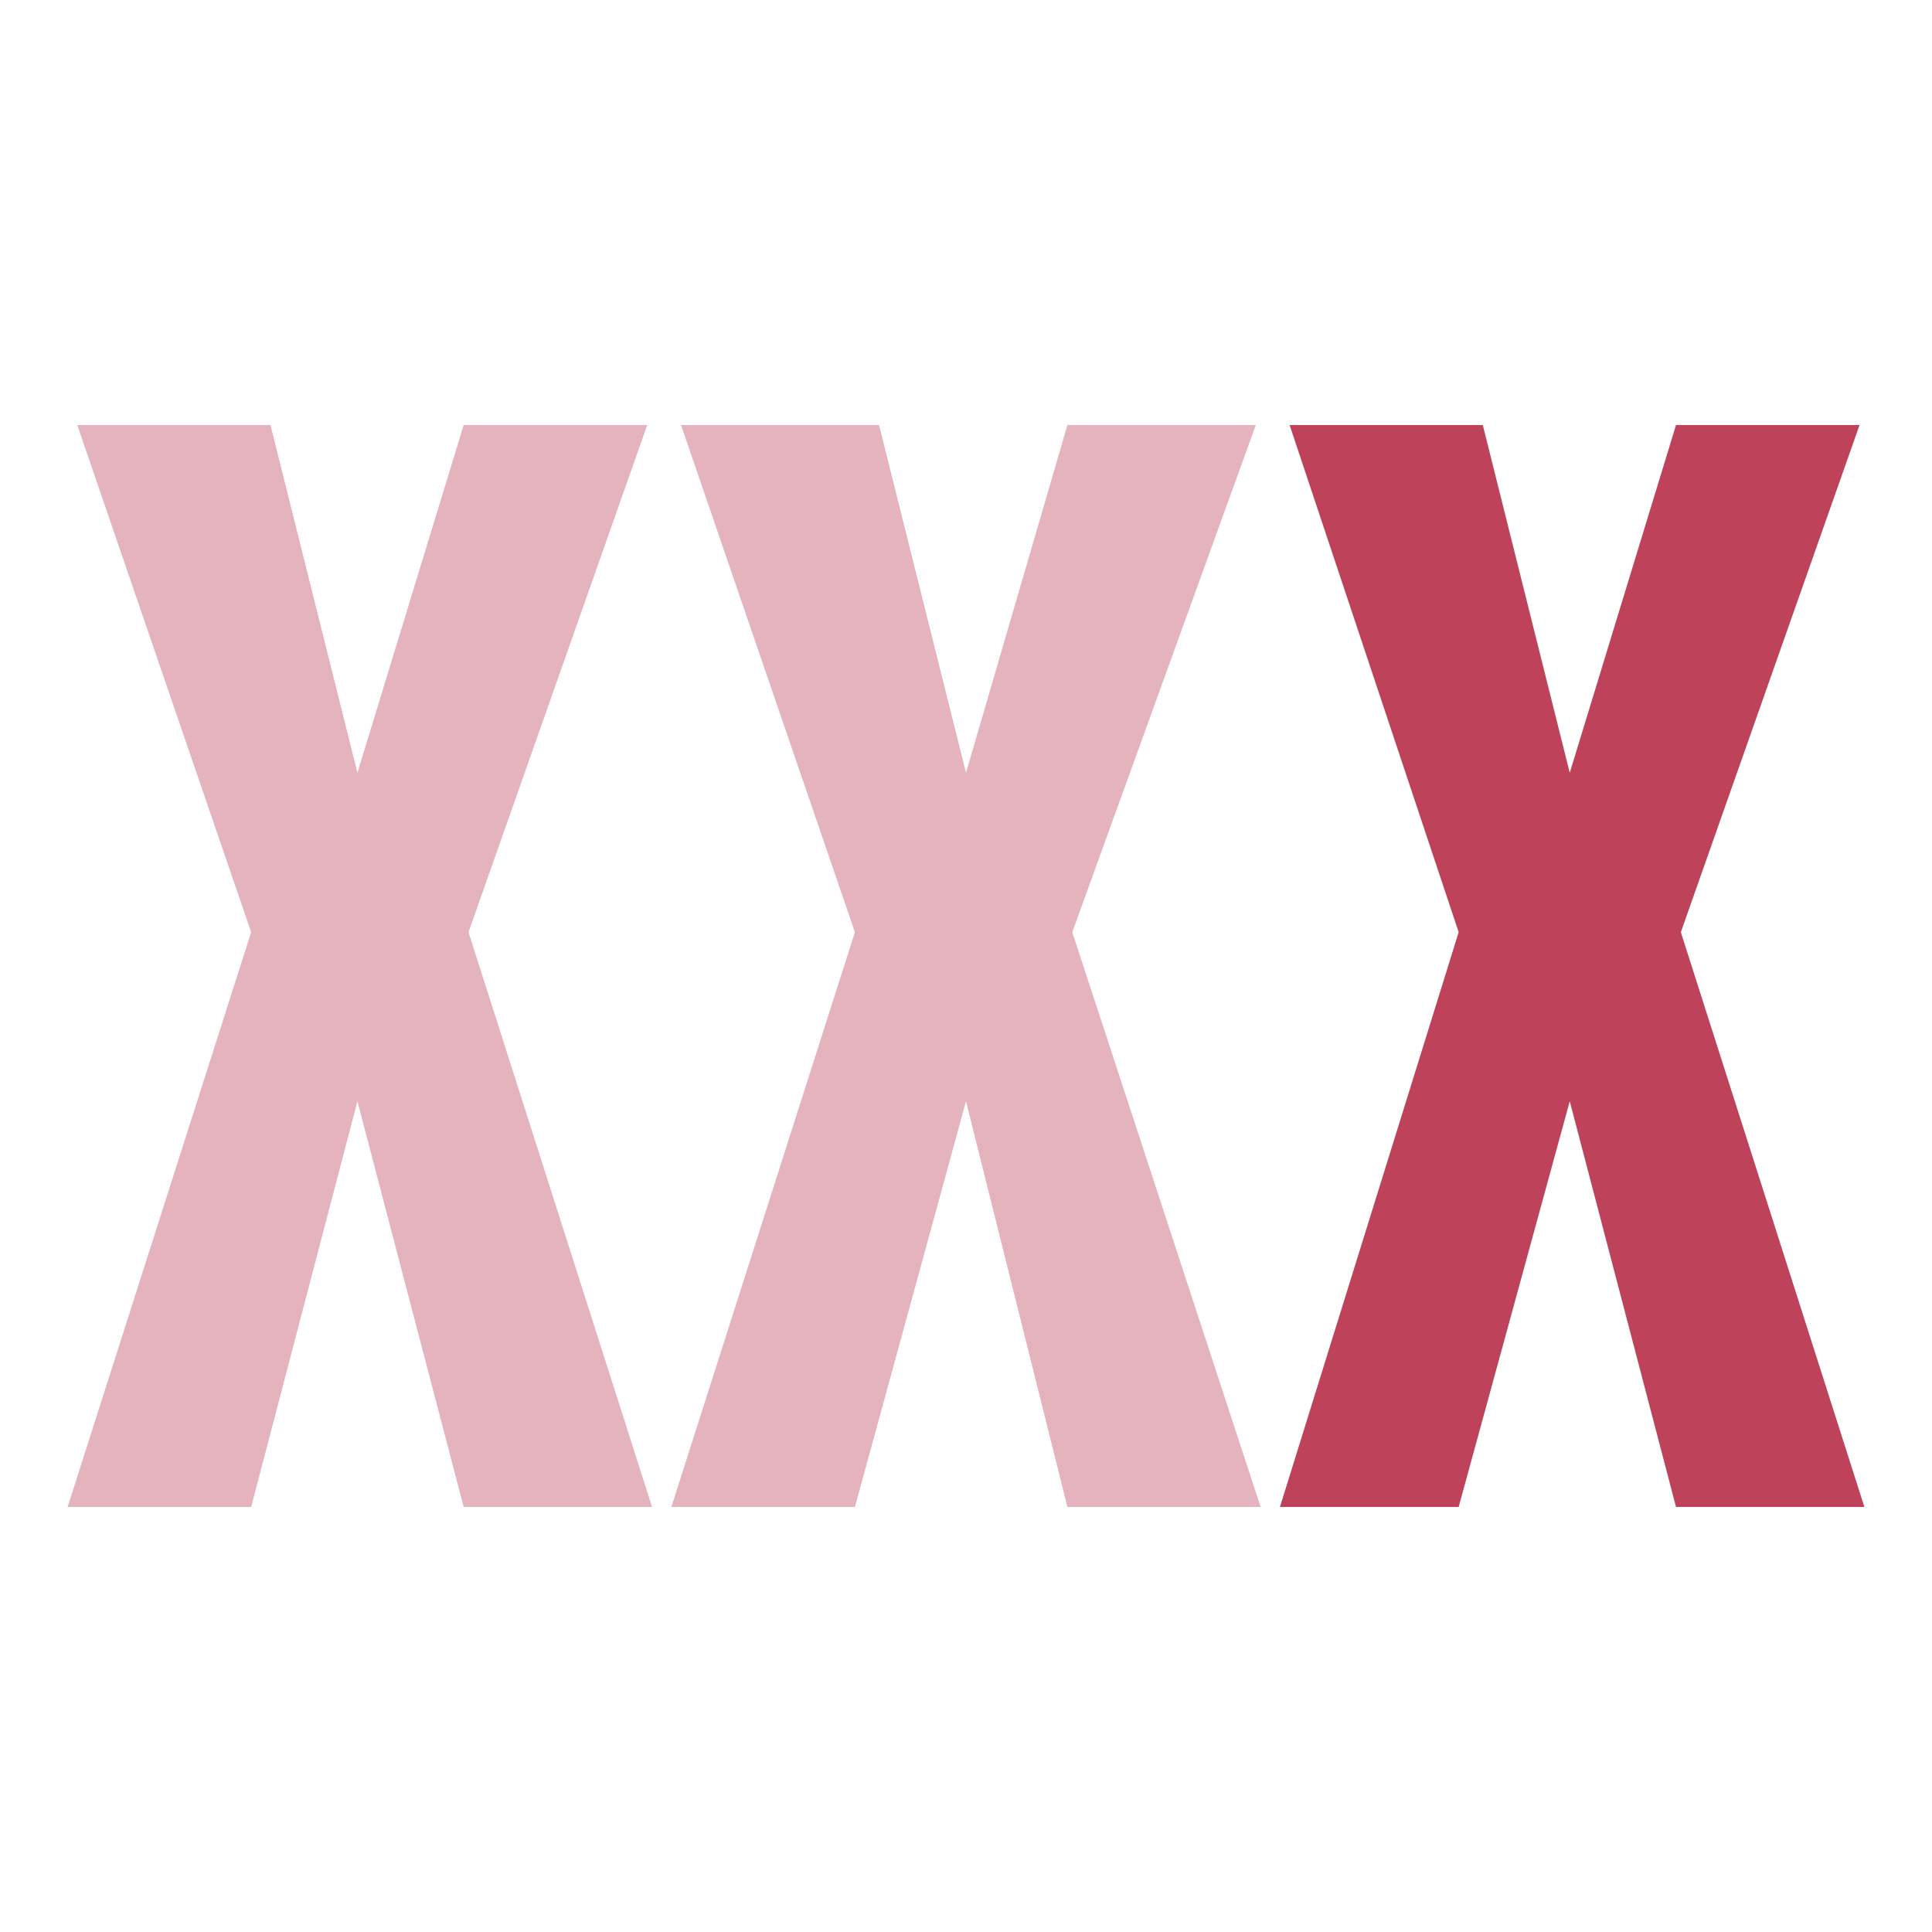
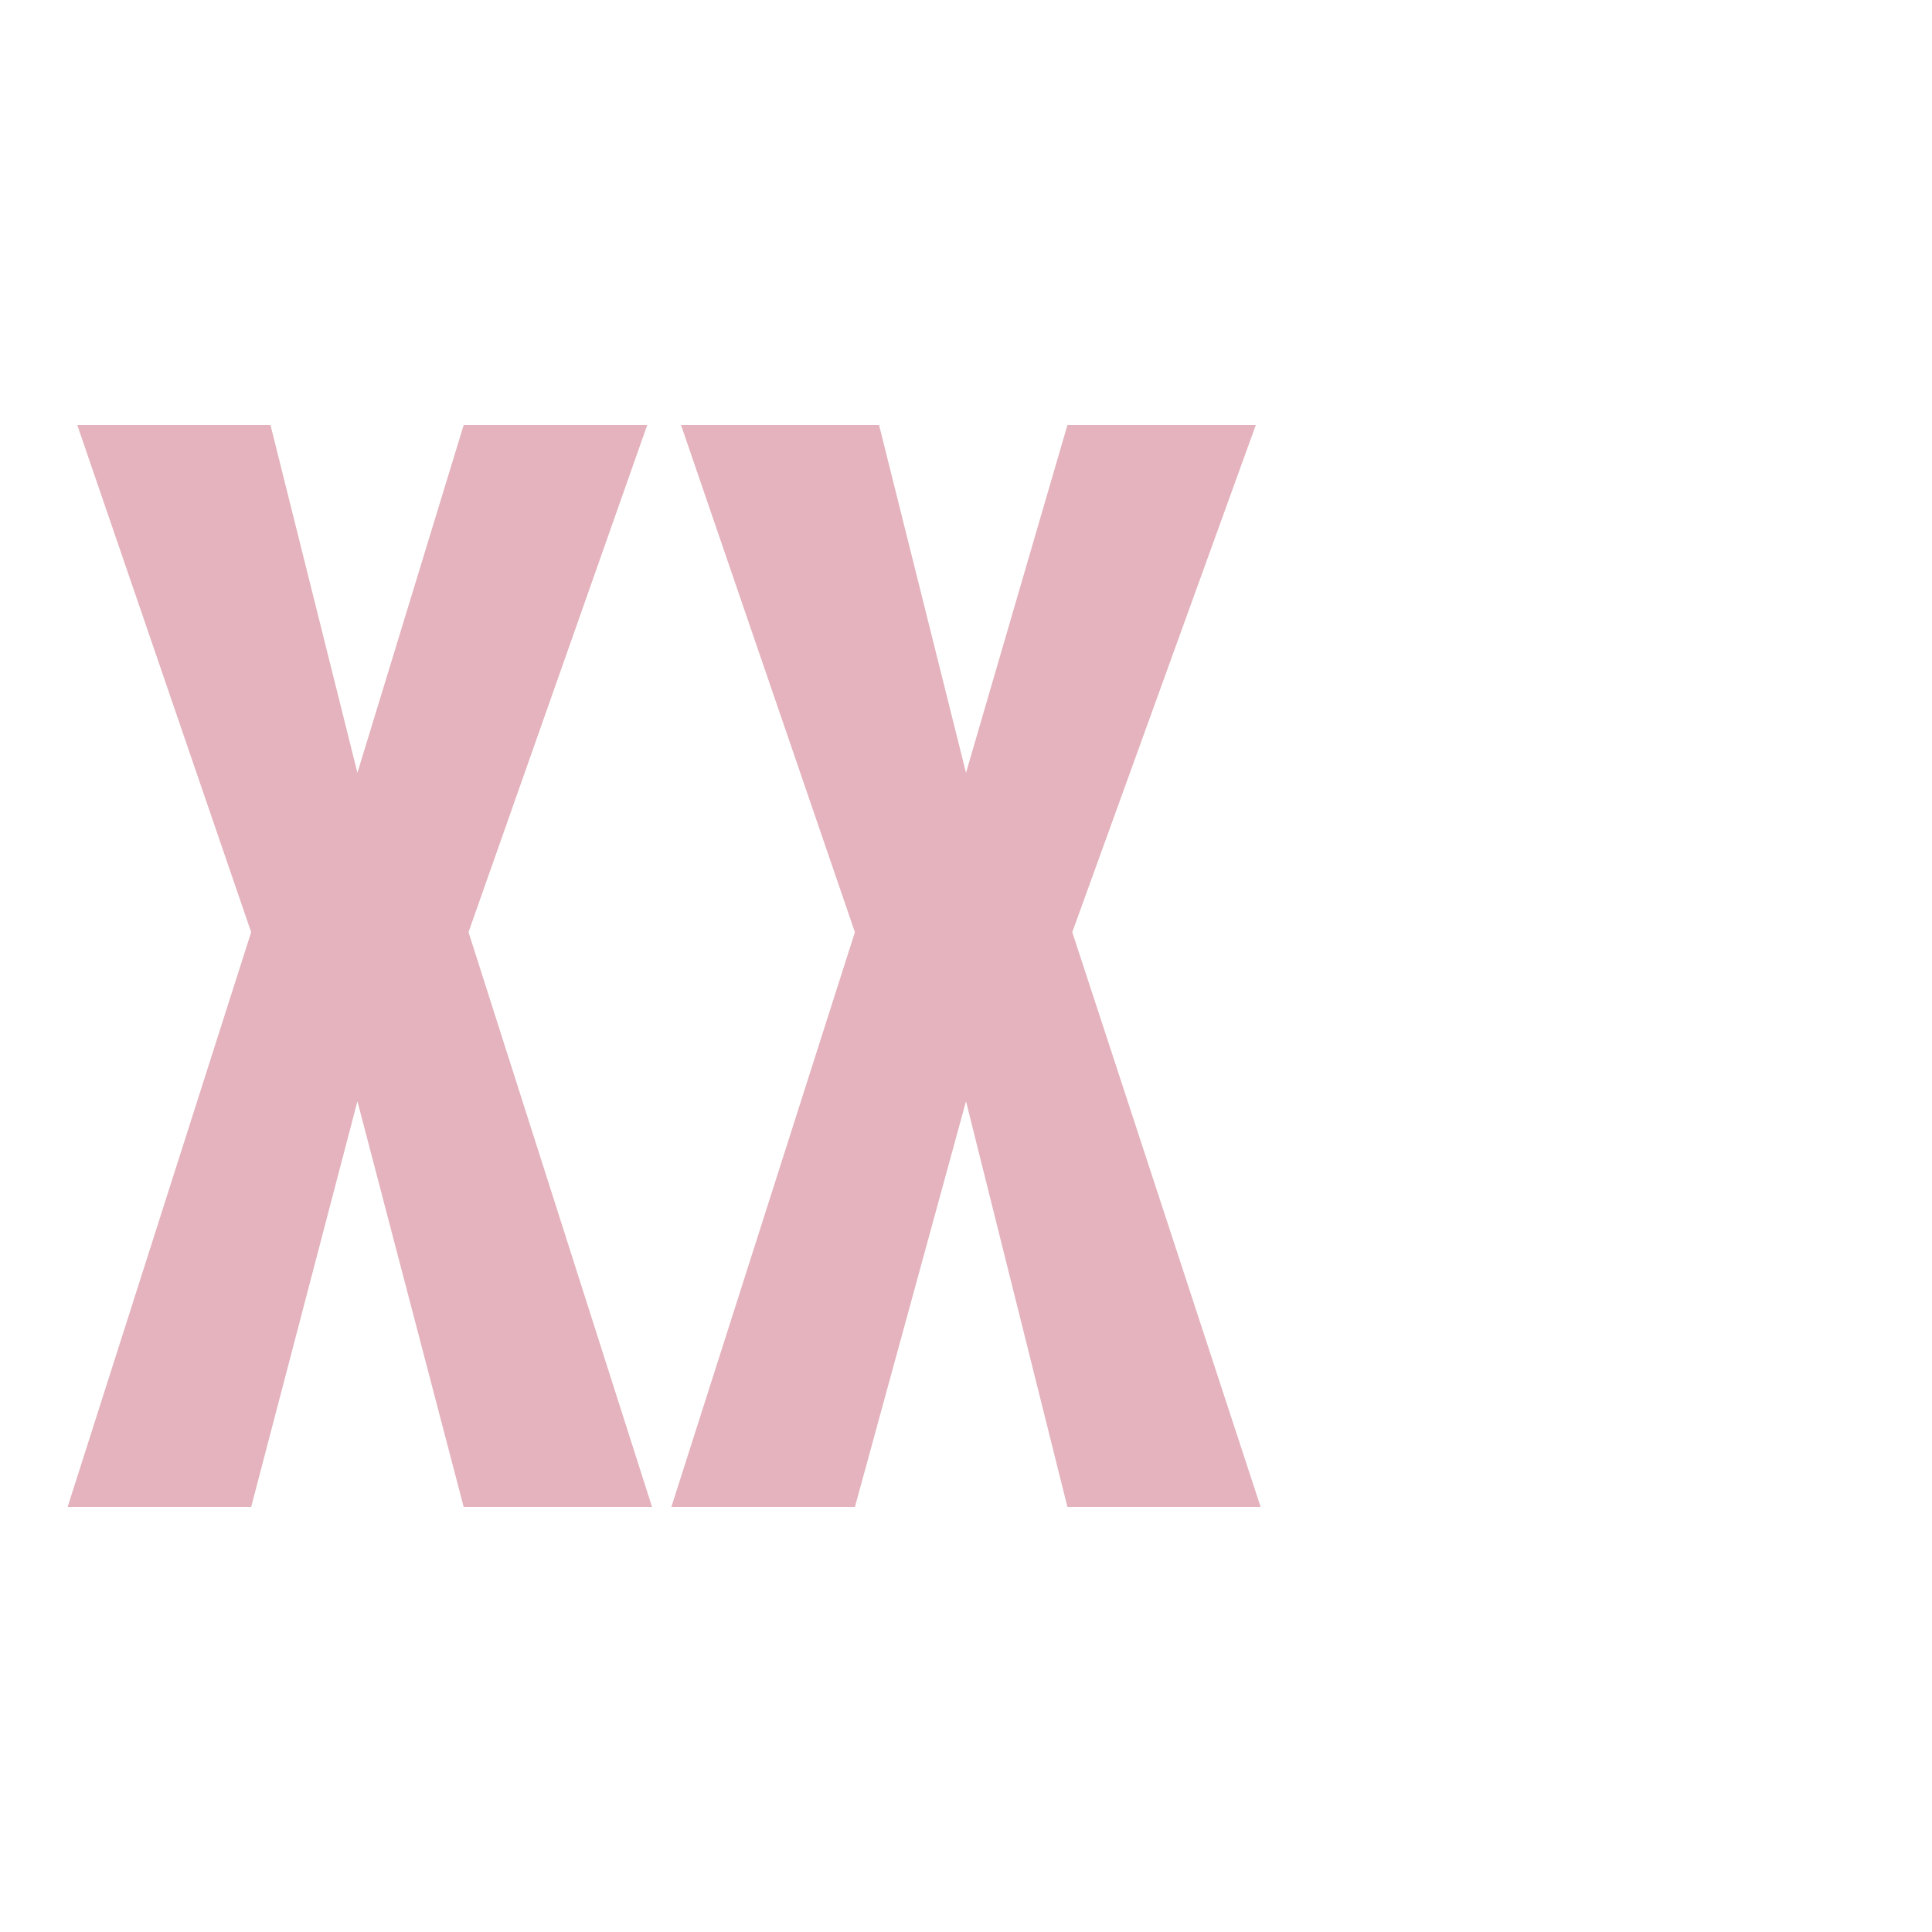
<svg xmlns="http://www.w3.org/2000/svg" version="1.1" id="Layer_1" x="0px" y="0px" viewBox="0 0 40 40" style="enable-background:new 0 0 40 40;" xml:space="preserve">
  <style type="text/css">
	.st0{opacity:0.4;fill:#BD425A;}
	.st1{fill:#BD425A;}
</style>
  <polygon class="st0" points="13.5,31.2 9.7,19.3 13.4,8.8 9.6,8.8 7.4,16 5.6,8.8 1.6,8.8 5.2,19.3 1.4,31.2 5.2,31.2 7.4,22.8   9.6,31.2 " />
  <polygon class="st0" points="22.1,31.2 26.1,31.2 22.2,19.3 26,8.8 22.1,8.8 20,16 18.2,8.8 14.1,8.8 17.7,19.3 13.9,31.2   17.7,31.2 20,22.8 " />
-   <polygon class="st1" points="34.8,19.3 38.5,8.8 34.7,8.8 32.5,16 30.7,8.8 26.7,8.8 30.2,19.3 26.5,31.2 30.2,31.2 32.5,22.8   34.7,31.2 38.6,31.2 " />
</svg>